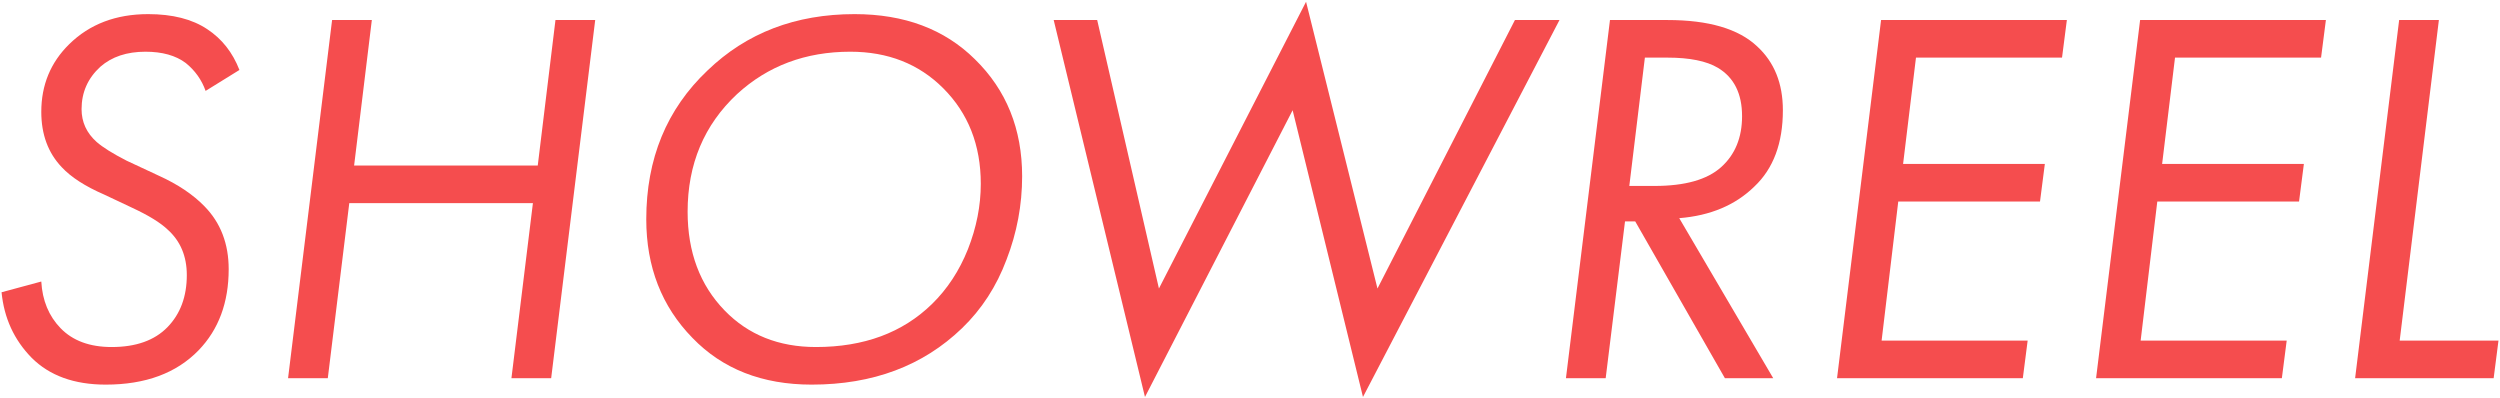
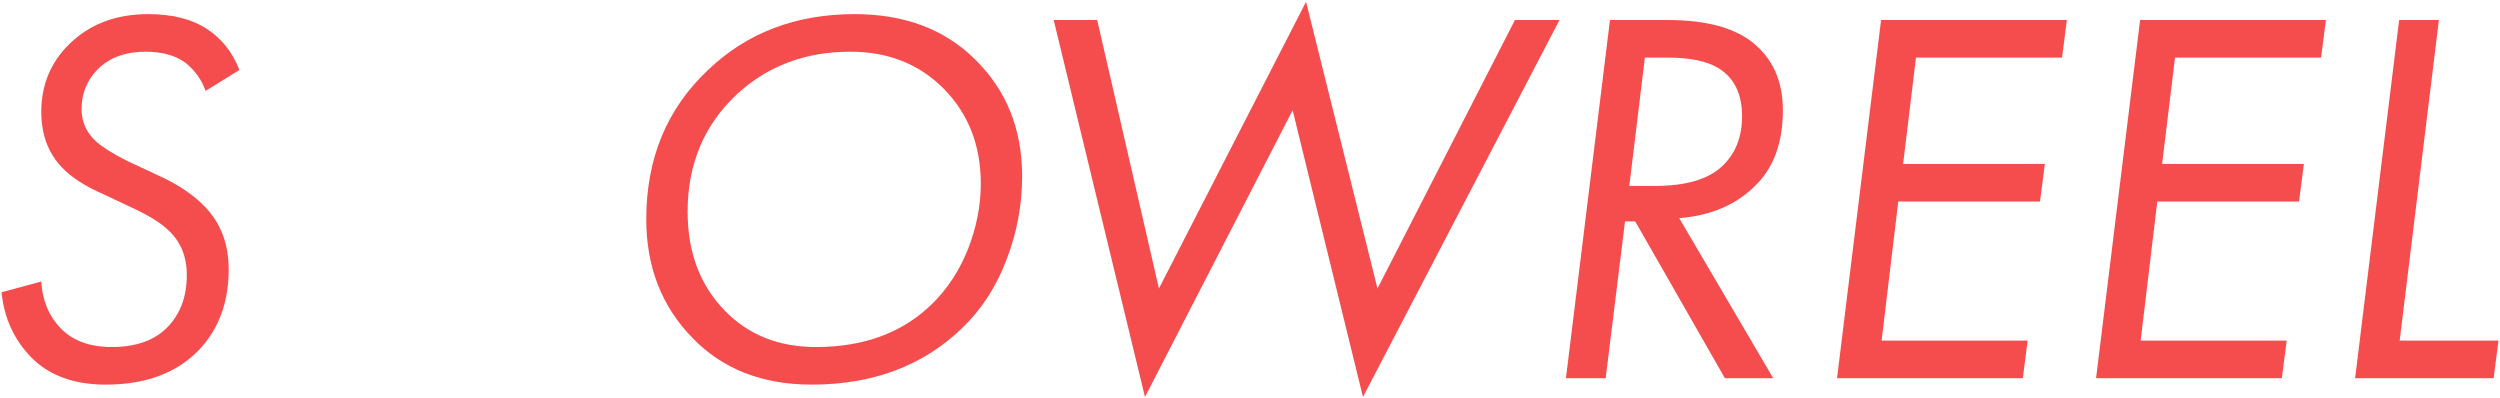
<svg xmlns="http://www.w3.org/2000/svg" width="866" height="138" viewBox="0 0 866 138" fill="none">
  <path d="M82.938 24.236L71.22 31.49C69.856 27.646 67.562 24.422 64.338 21.818C60.866 19.214 56.216 17.912 50.388 17.912C43.94 17.912 38.732 19.648 34.764 23.12C30.424 27.088 28.254 31.986 28.254 37.814C28.254 42.278 29.99 46.06 33.462 49.16C35.57 51.02 39.042 53.19 43.878 55.67L55.038 60.878C61.61 63.854 66.88 67.388 70.848 71.48C76.428 77.184 79.218 84.438 79.218 93.242C79.218 104.774 75.746 114.136 68.802 121.328C61.114 129.264 50.388 133.232 36.624 133.232C25.712 133.232 17.156 130.132 10.956 123.932C4.88 117.732 1.408 110.168 0.54 101.24L14.304 97.52C14.676 104.092 16.908 109.486 21 113.702C25.216 118.042 31.106 120.212 38.67 120.212C47.102 120.212 53.55 117.918 58.014 113.33C62.478 108.742 64.71 102.728 64.71 95.288C64.71 88.716 62.478 83.446 58.014 79.478C55.534 77.122 51.504 74.642 45.924 72.038L36.066 67.388C29.494 64.536 24.596 61.374 21.372 57.902C16.66 52.942 14.304 46.556 14.304 38.744C14.304 29.444 17.528 21.632 23.976 15.308C31.044 8.364 40.158 4.892 51.318 4.892C59.75 4.892 66.57 6.628 71.778 10.1C76.862 13.448 80.582 18.16 82.938 24.236Z" fill="#F54D4E" />
-   <path d="M128.802 6.938L122.664 57.344H186.276L192.414 6.938H206.178L190.926 131H177.162L184.602 70.364H120.99L113.55 131H99.786L115.038 6.938H128.802Z" fill="#F54D4E" />
  <path d="M281.156 133.232C264.044 133.232 250.28 127.838 239.864 117.05C229.2 106.138 223.868 92.436 223.868 75.944C223.868 54.988 230.936 37.814 245.072 24.422C258.588 11.402 275.576 4.892 296.036 4.892C313.272 4.892 327.16 10.1 337.7 20.516C348.612 31.18 354.068 44.696 354.068 61.064C354.068 70.984 352.27 80.594 348.674 89.894C345.202 99.194 340.056 107.13 333.236 113.702C319.72 126.722 302.36 133.232 281.156 133.232ZM294.548 17.912C279.048 17.912 265.966 22.81 255.302 32.606C243.894 43.27 238.19 56.848 238.19 73.34C238.19 87.352 242.468 98.76 251.024 107.564C259.208 115.996 269.748 120.212 282.644 120.212C299.26 120.212 312.652 115.252 322.82 105.332C328.152 100.124 332.306 93.8 335.282 86.36C338.258 78.796 339.746 71.232 339.746 63.668C339.746 50.276 335.406 39.24 326.726 30.56C318.294 22.128 307.568 17.912 294.548 17.912Z" fill="#F54D4E" />
  <path d="M364.998 6.938H380.064L401.454 99.938L452.418 0.614L477.156 99.938L524.772 6.938H540.21L472.134 137.51L447.768 38.186L396.618 137.51L364.998 6.938Z" fill="#F54D4E" />
  <path d="M557.696 6.938H577.598C591.858 6.938 602.212 9.976 608.66 16.052C614.612 21.508 617.588 28.886 617.588 38.186C617.588 49.594 614.302 58.398 607.73 64.598C601.158 71.046 592.478 74.704 581.69 75.572L614.24 131H597.5L566.438 76.688H562.904L556.208 131H542.444L557.696 6.938ZM569.786 19.958L564.392 64.412H573.134C583.674 64.412 591.362 62.242 596.198 57.902C601.034 53.562 603.452 47.672 603.452 40.232C603.452 32.42 600.662 26.84 595.082 23.492C591.114 21.136 585.286 19.958 577.598 19.958H569.786Z" fill="#F54D4E" />
  <path d="M715.96 6.938L714.286 19.958H663.694L659.23 56.786H708.334L706.66 69.806H657.556L651.79 117.98H702.382L700.708 131H636.352L651.604 6.938H715.96Z" fill="#F54D4E" />
  <path d="M805.69 6.938L804.016 19.958H753.424L748.96 56.786H798.064L796.39 69.806H747.286L741.52 117.98H792.112L790.438 131H726.082L741.334 6.938H805.69Z" fill="#F54D4E" />
  <path d="M831.065 6.938H844.829L831.251 117.98H865.475L863.801 131H815.813L831.065 6.938Z" fill="#F54D4E" />
</svg>